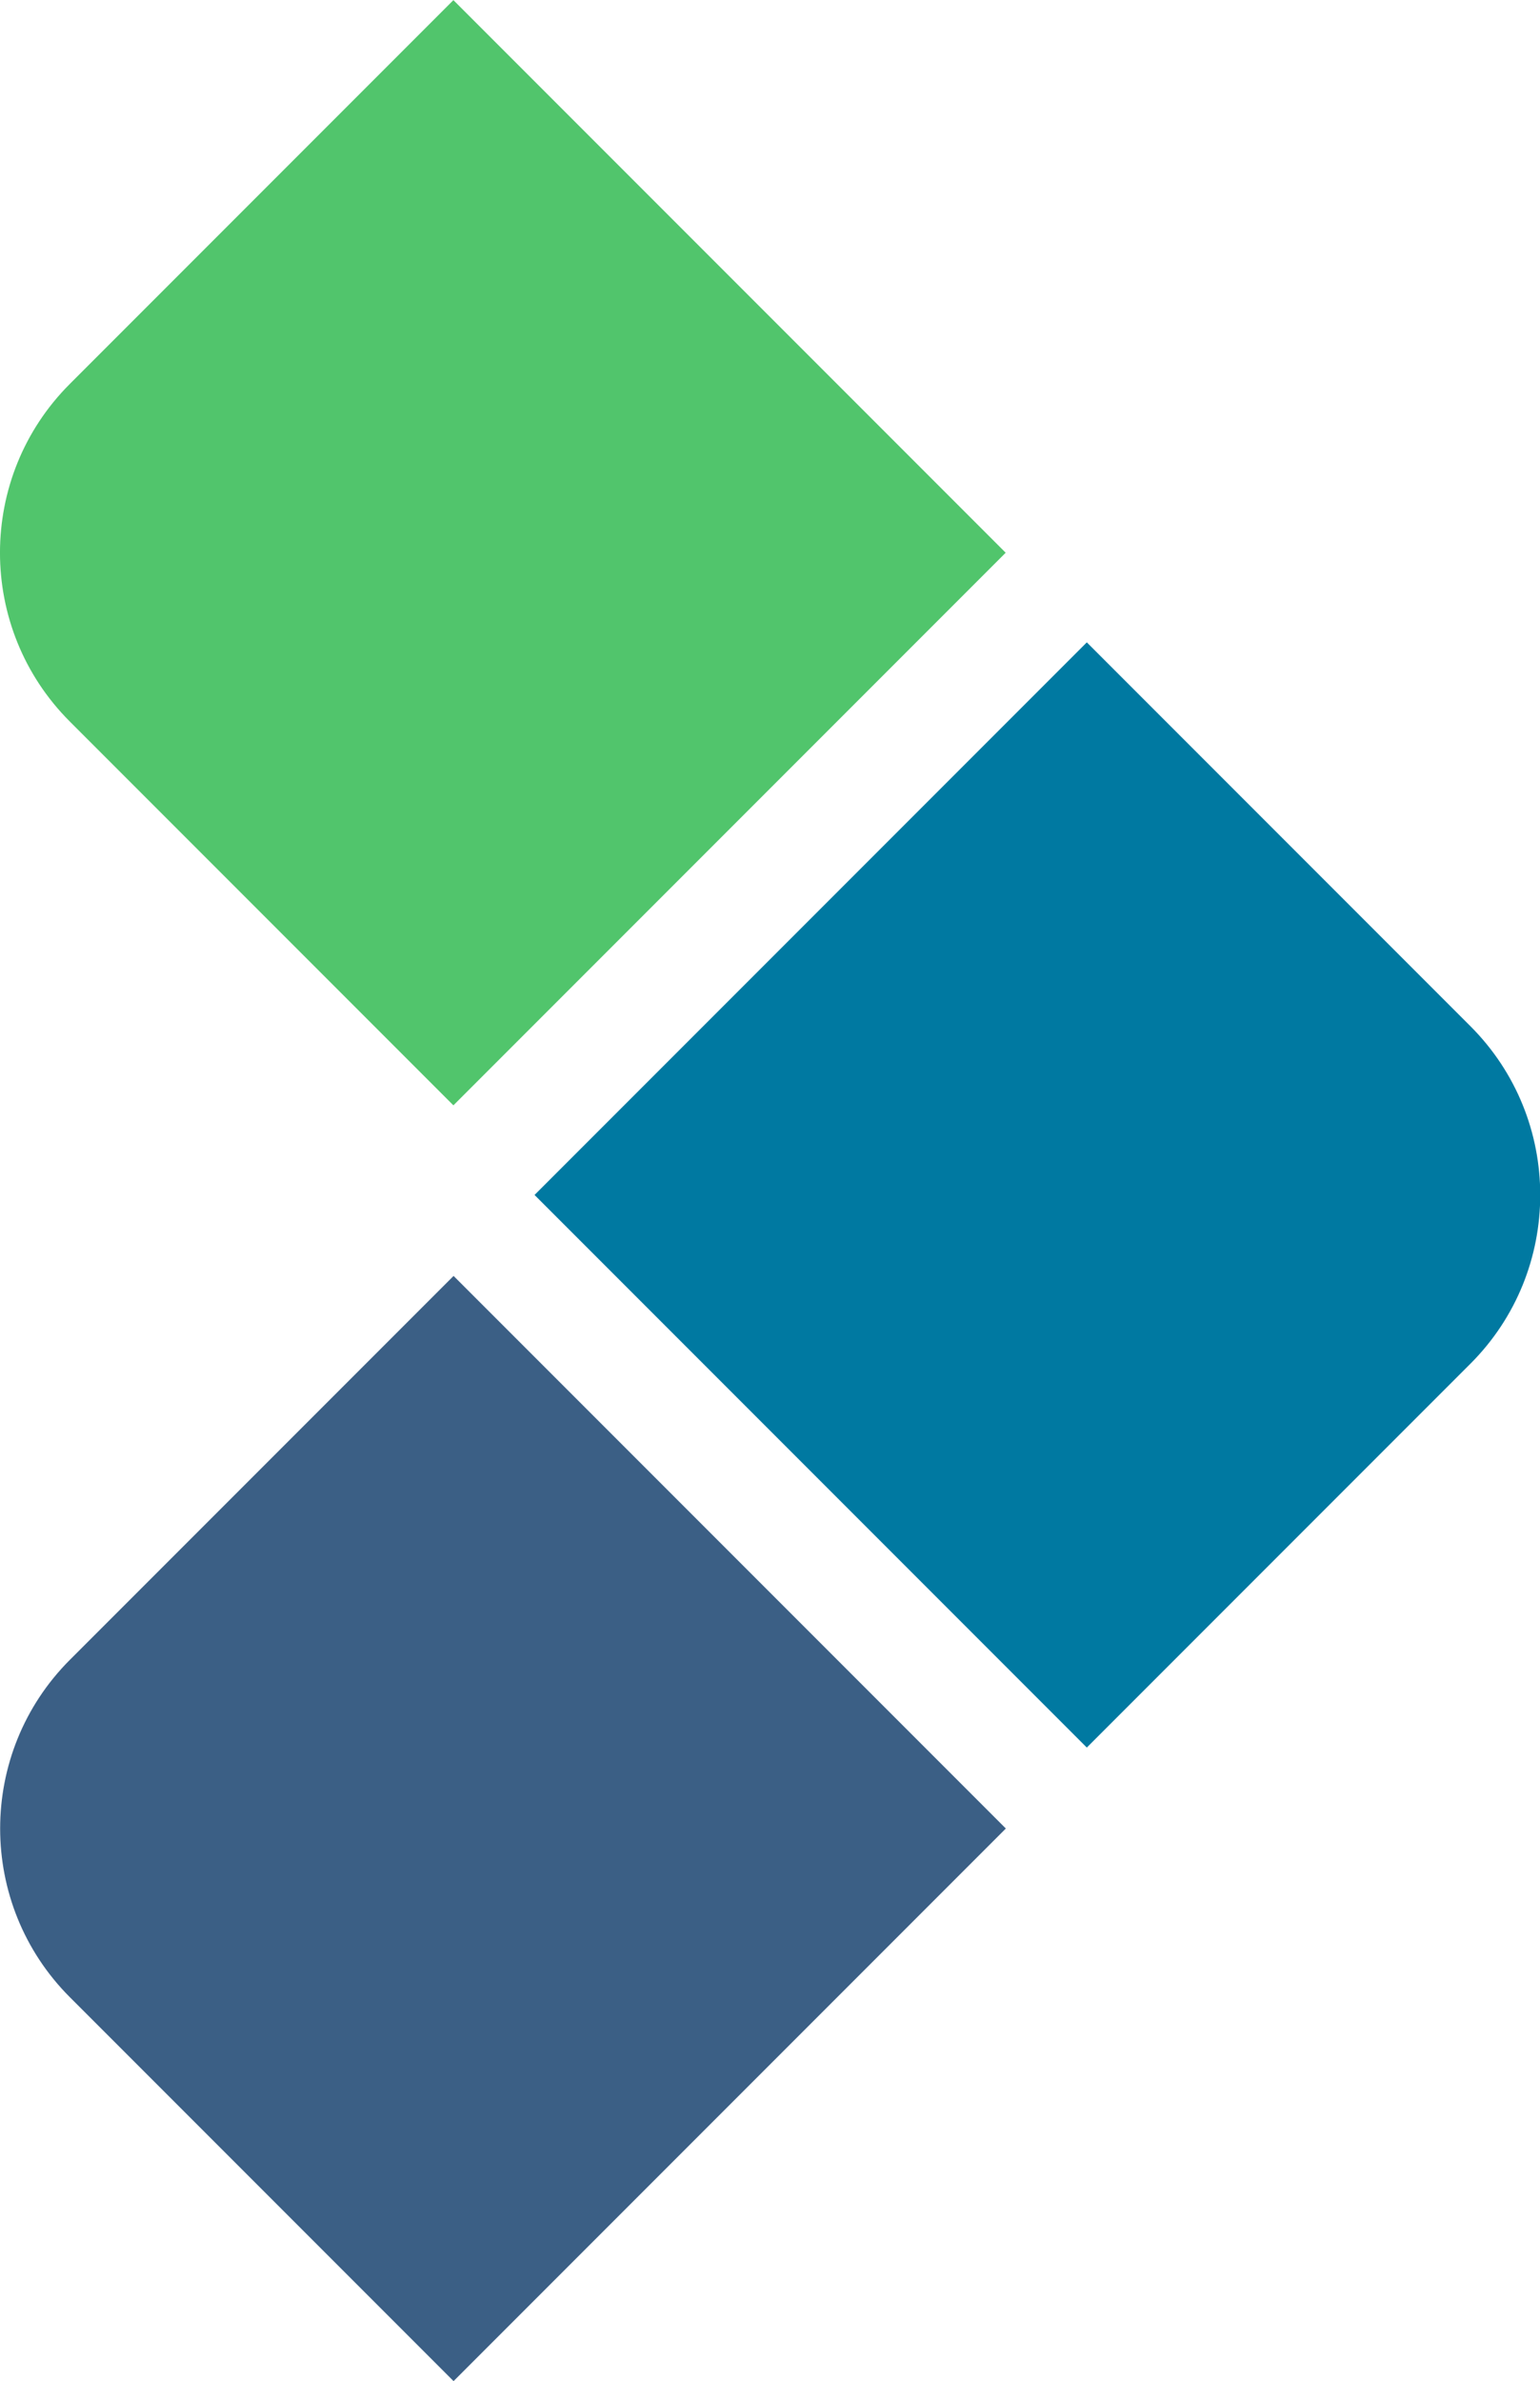
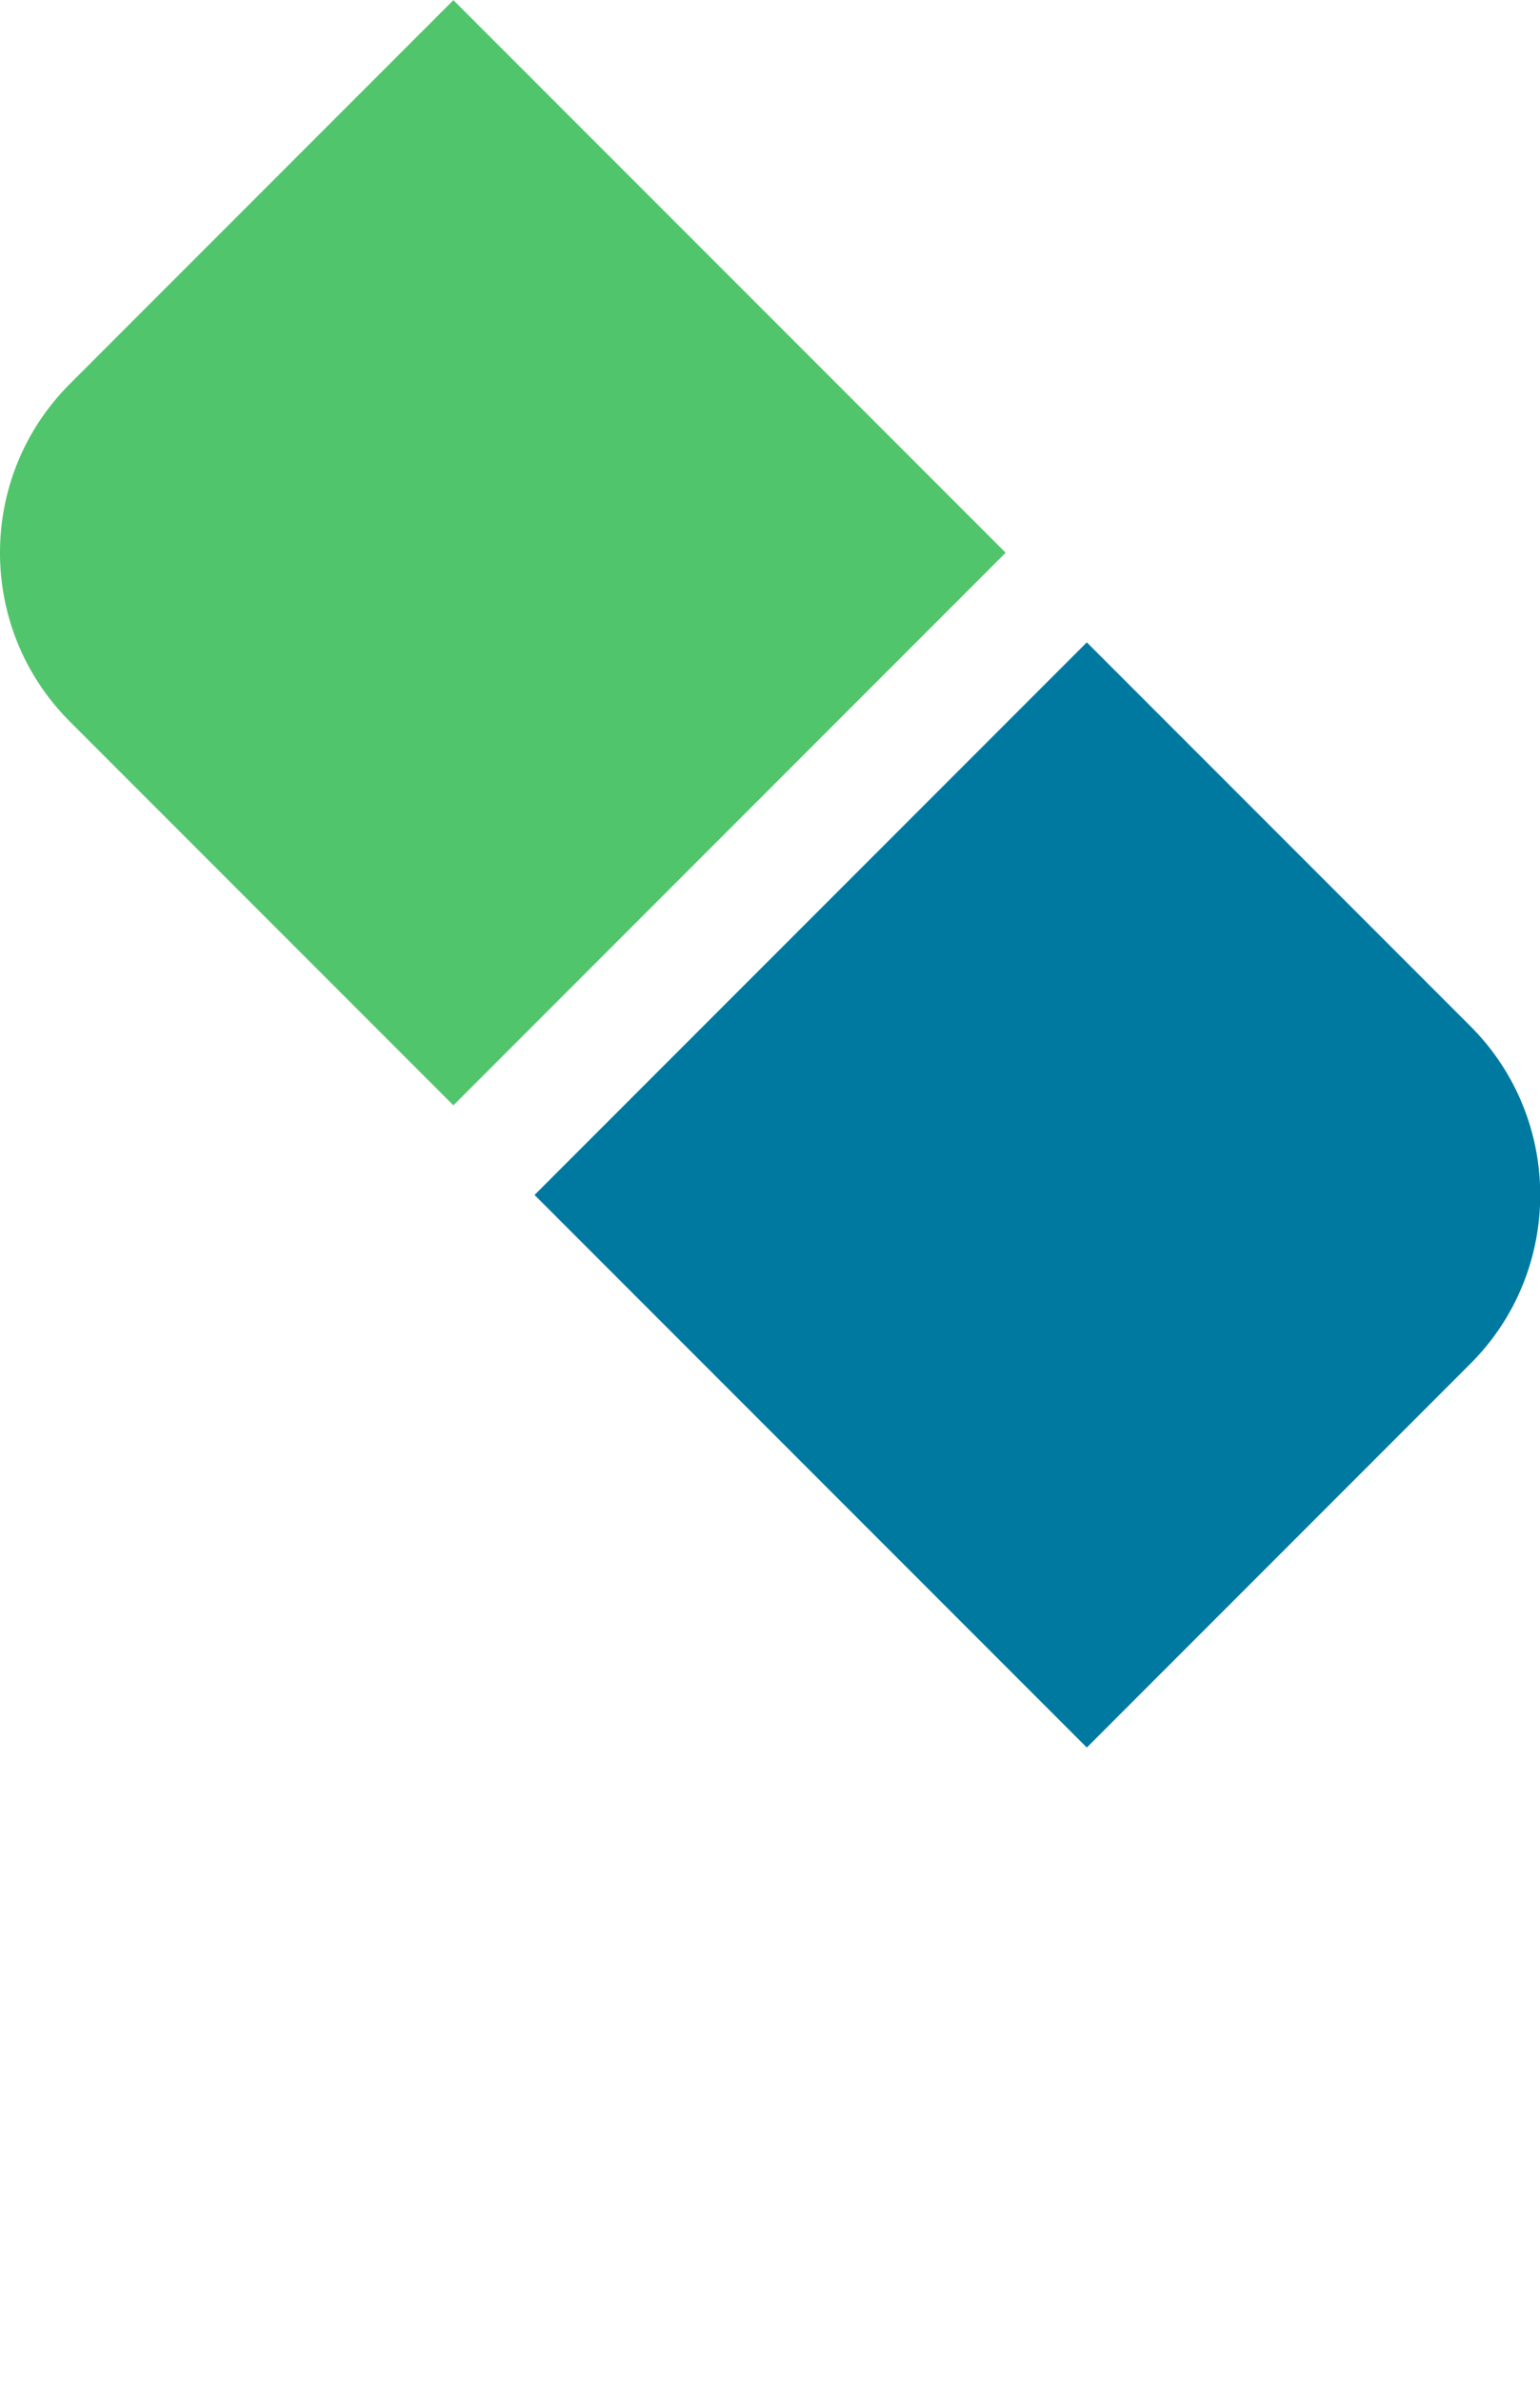
<svg xmlns="http://www.w3.org/2000/svg" id="Capa_2" data-name="Capa 2" viewBox="0 0 71.16 109.96">
  <defs>
    <style>      .cls-1 {        fill: #0079a1;      }      .cls-2 {        fill: #51c56c;      }      .cls-3 {        fill: #3b5f85;      }    </style>
  </defs>
  <g id="Capa_1-2" data-name="Capa 1">
-     <path class="cls-3" d="M2.91,66.39h36.09v25.07c0,6.08-4.94,11.02-11.02,11.02H2.91v-36.09h0Z" transform="translate(95.48 129.33) rotate(135)" />
    <path class="cls-1" d="M32.17,37.14h36.09v25.07c0,6.08-4.94,11.02-11.02,11.02h-25.07v-36.09h0Z" transform="translate(-24.31 51.67) rotate(-45)" />
    <path class="cls-2" d="M2.91,7.47h36.09v25.07c0,6.08-4.94,11.02-11.02,11.02H2.91V7.47h0Z" transform="translate(53.81 28.75) rotate(135)" />
  </g>
</svg>